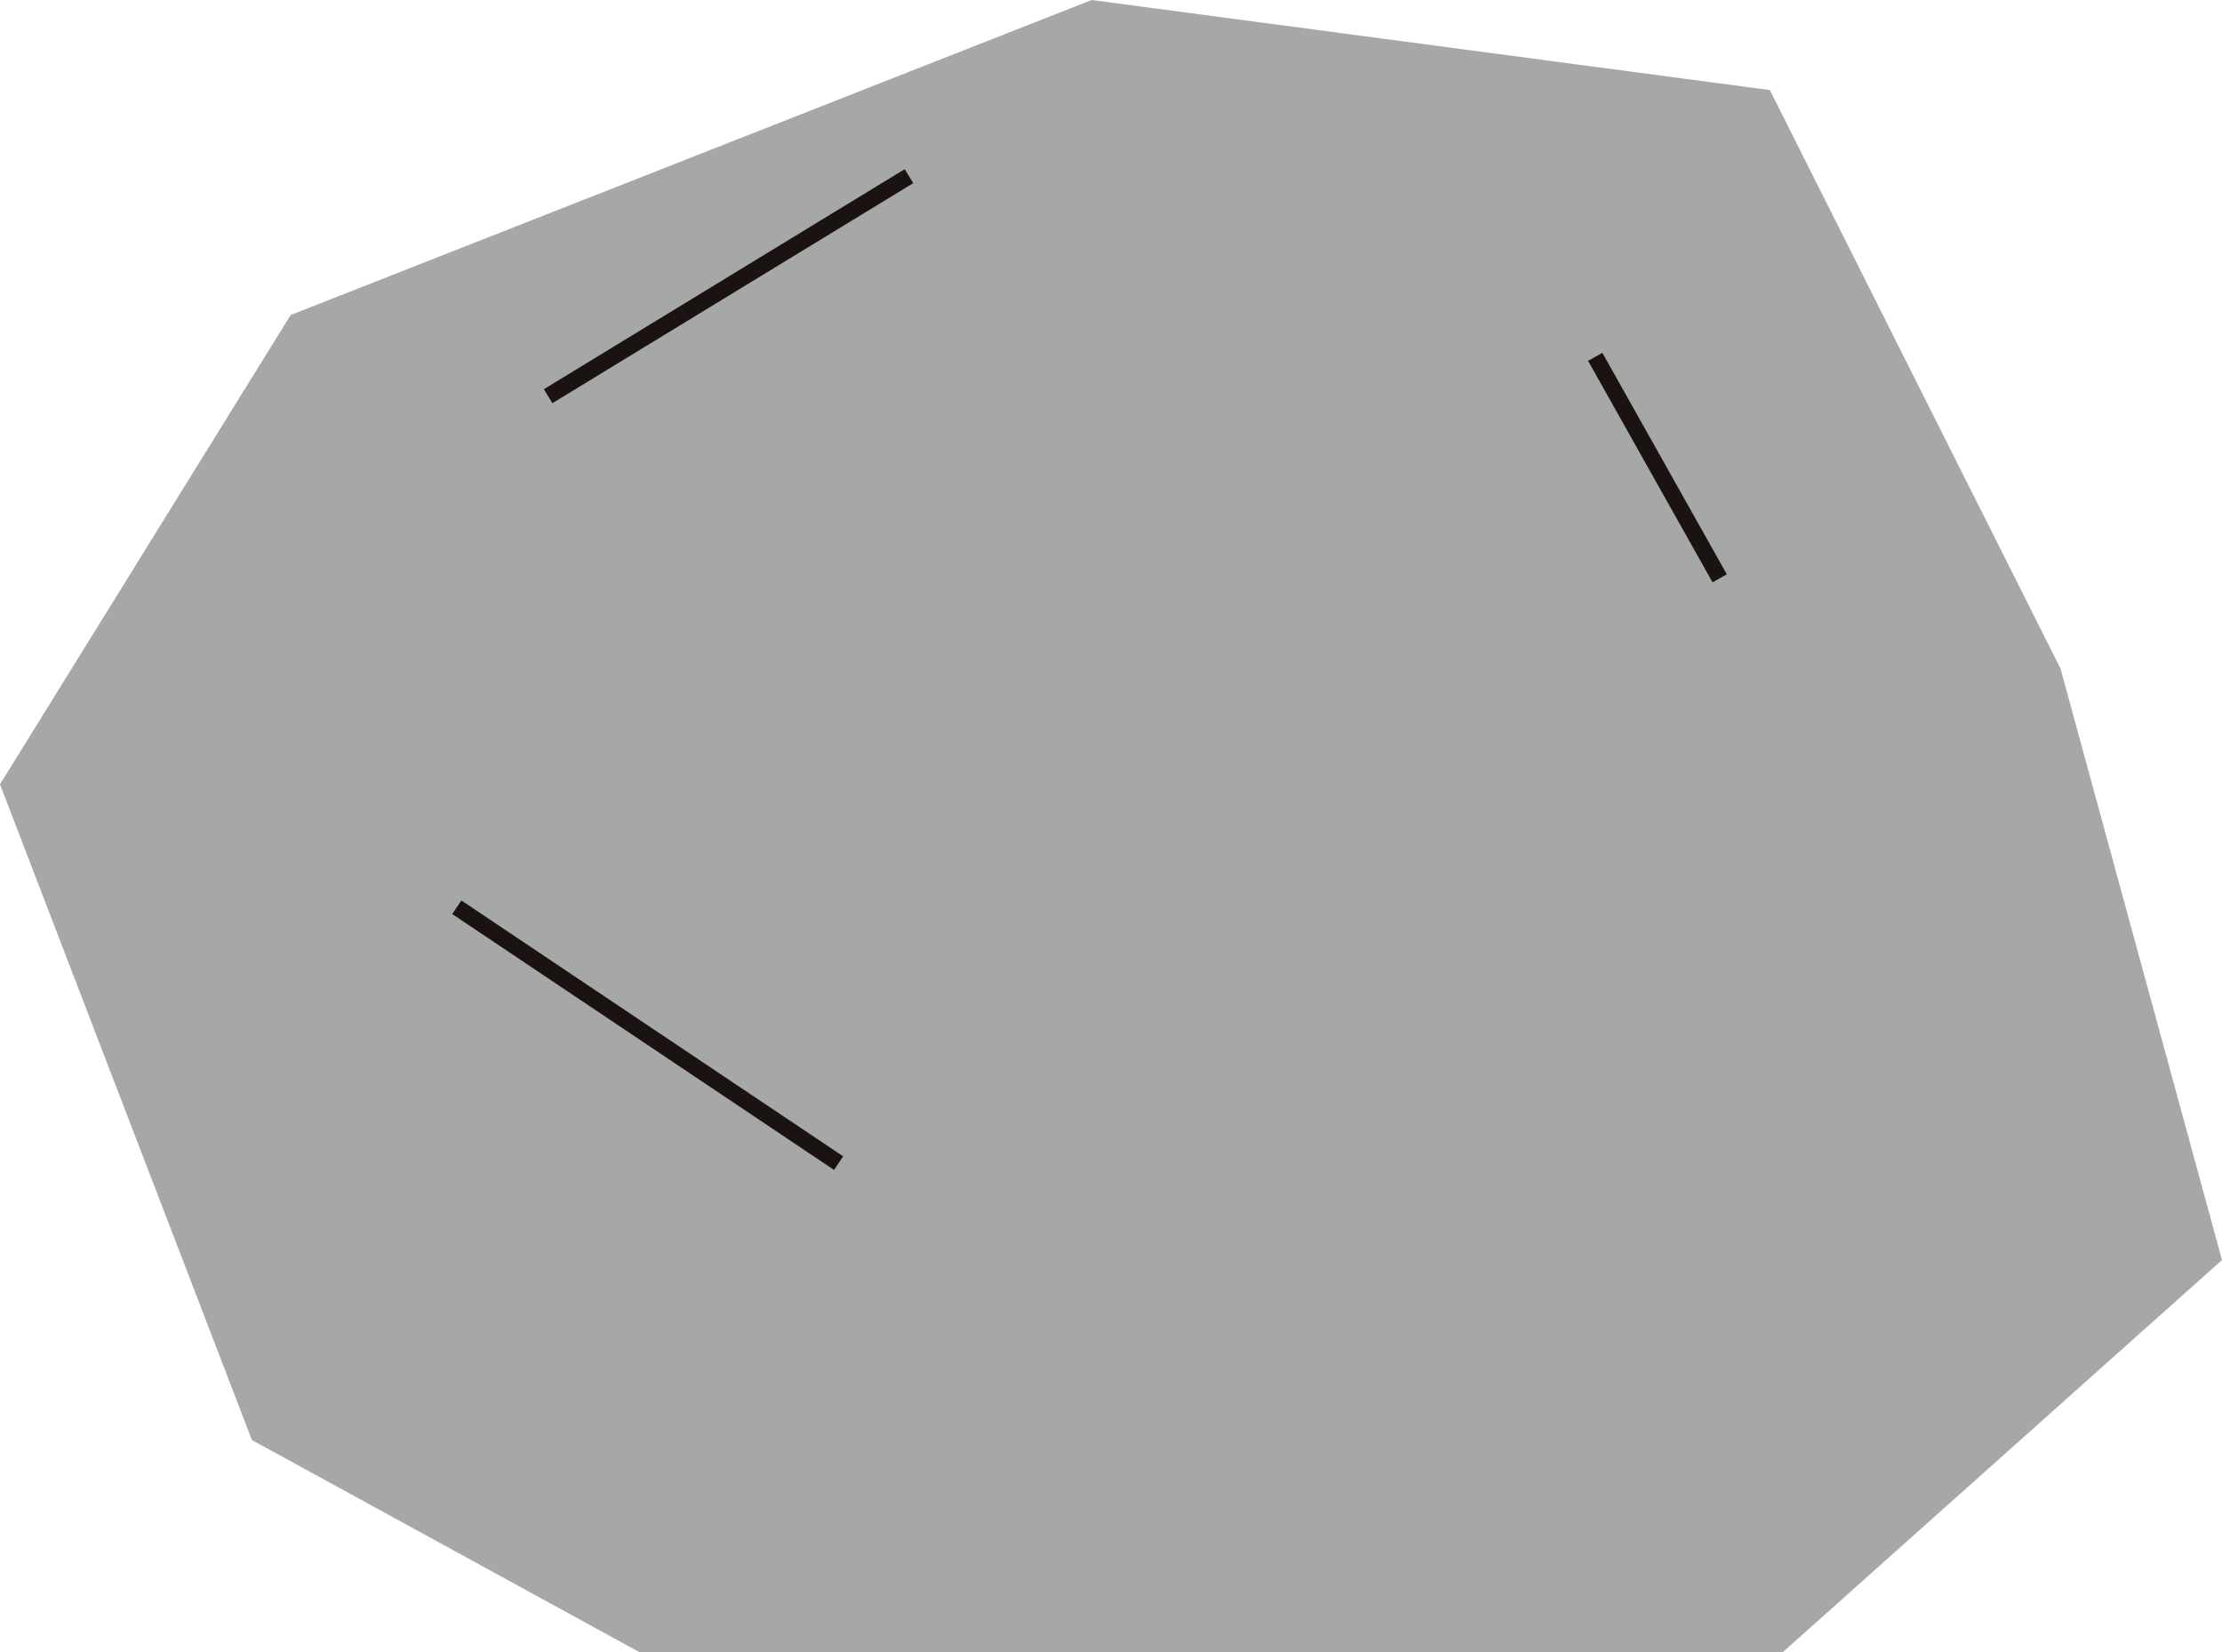
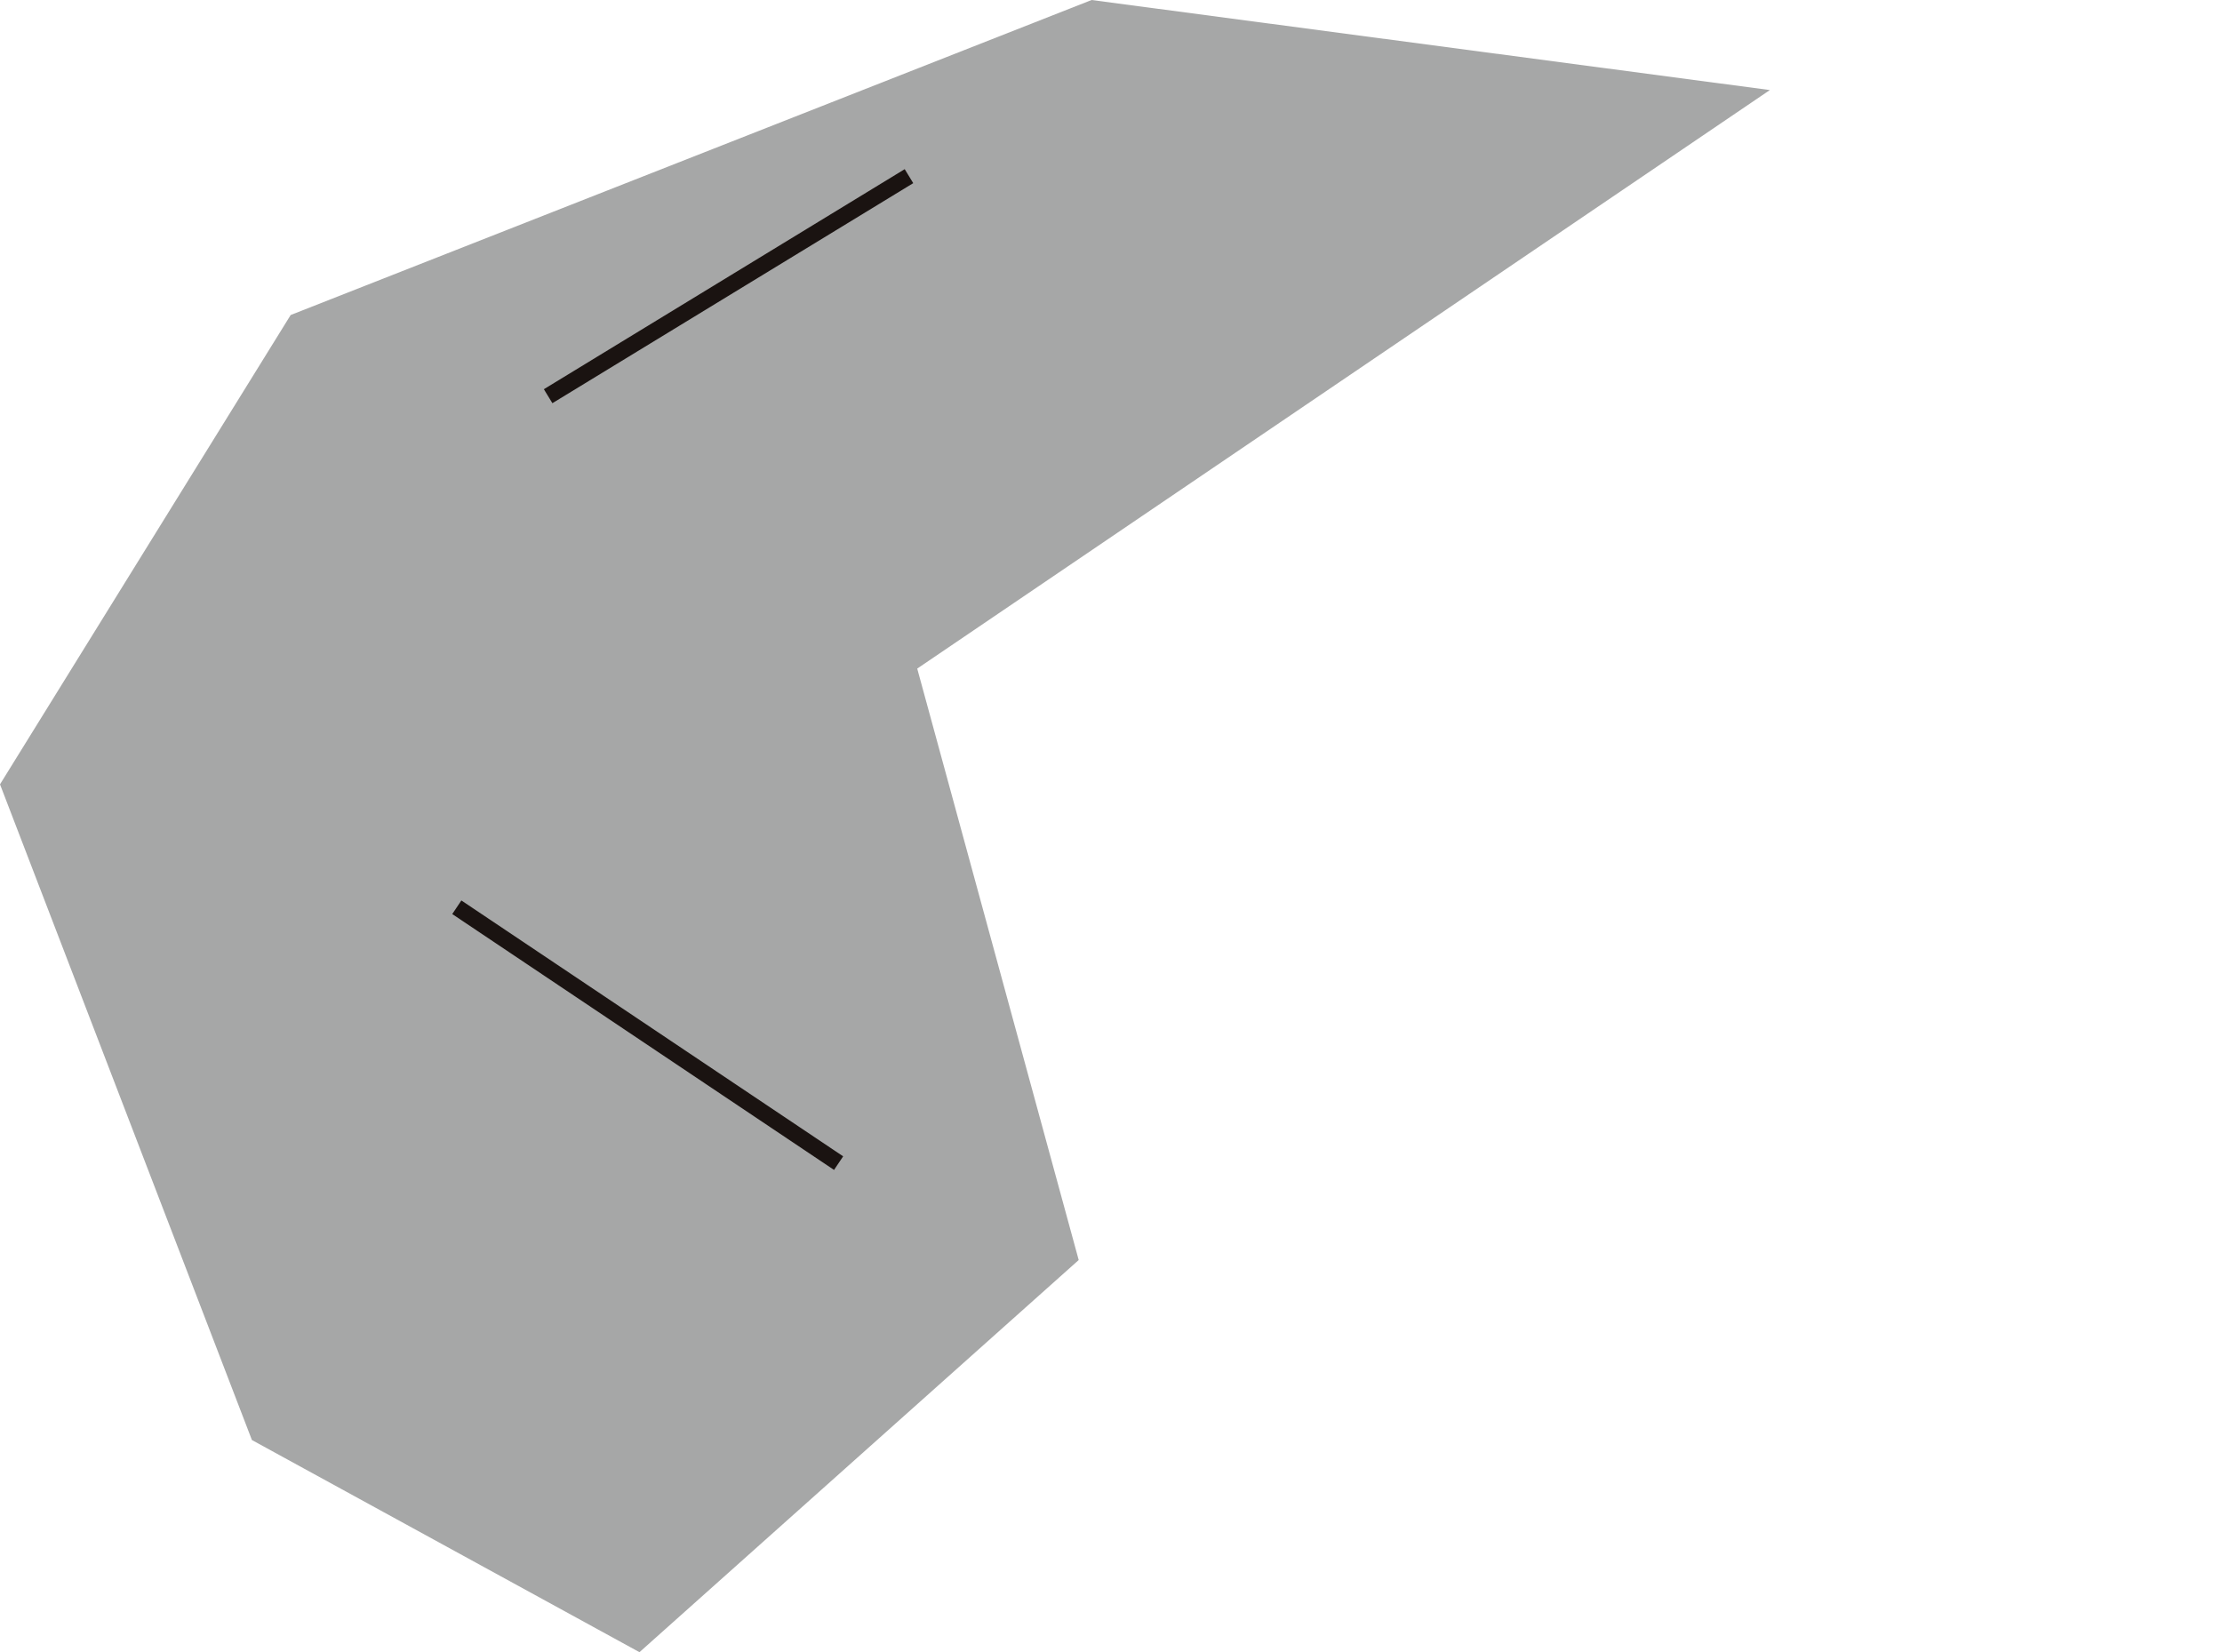
<svg xmlns="http://www.w3.org/2000/svg" width="135.676" height="100.901" viewBox="0 0 135.676 100.901">
  <g transform="translate(0 0)">
-     <path d="M66.655,0,17.748,19.238,0,47.9,15.382,87.944,39.046,100.9h69.81l26.82-23.949-9.86-36.12L108.068,5.5Z" transform="translate(0 0)" fill="#a6a7a7" />
-     <line y1="13.438" x2="22.033" transform="translate(33.469 10.758)" fill="#a6a7a7" />
+     <path d="M66.655,0,17.748,19.238,0,47.9,15.382,87.944,39.046,100.9l26.82-23.949-9.86-36.12L108.068,5.5Z" transform="translate(0 0)" fill="#a6a7a7" />
    <line y1="13.438" x2="22.033" transform="translate(33.469 10.758)" fill="none" stroke="#1a1311" stroke-miterlimit="10" stroke-width="1" />
-     <line x1="7.599" y1="13.526" transform="translate(97.405 21.792)" fill="#a6a7a7" />
-     <line x1="7.599" y1="13.526" transform="translate(97.405 21.792)" fill="none" stroke="#1a1311" stroke-miterlimit="10" stroke-width="1" />
    <line x2="23.312" y2="15.626" transform="translate(27.893 55.407)" fill="#a6a7a7" />
    <line x2="23.312" y2="15.626" transform="translate(27.893 55.407)" fill="none" stroke="#1a1311" stroke-miterlimit="10" stroke-width="1" />
  </g>
</svg>